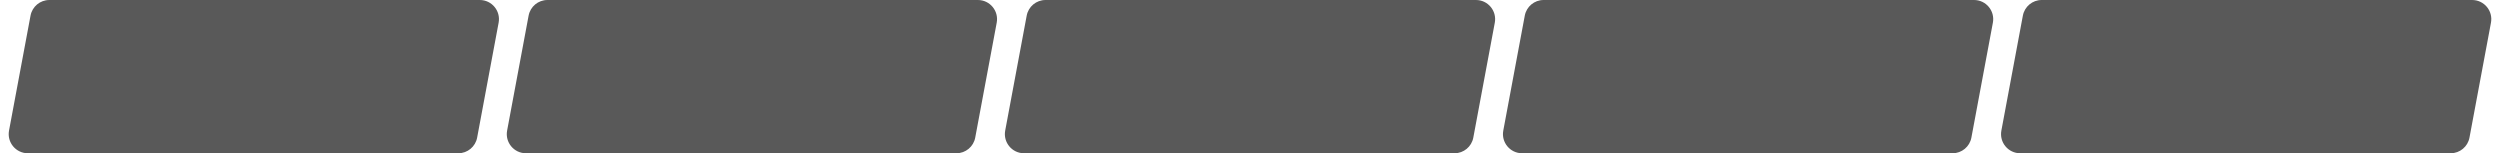
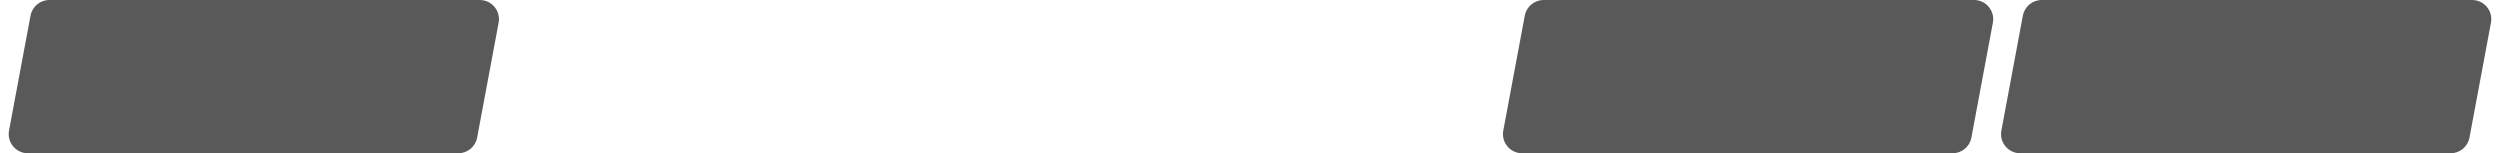
<svg xmlns="http://www.w3.org/2000/svg" width="261" height="16" viewBox="0 0 261 16" fill="none">
  <path d="M3.187 1.632C3.364 0.686 4.19 0 5.153 0H50.091C51.343 0 52.287 1.137 52.057 2.368L49.813 14.368C49.636 15.314 48.81 16 47.847 16H2.909C1.657 16 0.713 14.863 0.943 13.632L3.187 1.632Z" fill="#595959" />
-   <path d="M55.187 1.632C55.364 0.686 56.19 0 57.153 0H102.091C103.343 0 104.287 1.137 104.057 2.368L101.813 14.368C101.636 15.314 100.81 16 99.847 16H54.909C53.657 16 52.713 14.863 52.943 13.632L55.187 1.632Z" fill="#595959" />
-   <path d="M107.187 1.632C107.364 0.686 108.19 0 109.153 0H154.091C155.343 0 156.287 1.137 156.057 2.368L153.813 14.368C153.636 15.314 152.81 16 151.847 16H106.909C105.657 16 104.713 14.863 104.943 13.632L107.187 1.632Z" fill="#595959" />
  <path d="M159.187 1.632C159.364 0.686 160.19 0 161.153 0H206.091C207.343 0 208.287 1.137 208.057 2.368L205.813 14.368C205.636 15.314 204.81 16 203.847 16H158.909C157.657 16 156.713 14.863 156.943 13.632L159.187 1.632Z" fill="#595959" />
  <path d="M211.187 1.632C211.364 0.686 212.19 0 213.153 0H258.091C259.343 0 260.287 1.137 260.057 2.368L257.813 14.368C257.636 15.314 256.81 16 255.847 16H210.909C209.657 16 208.713 14.863 208.943 13.632L211.187 1.632Z" fill="#595959" />
</svg>